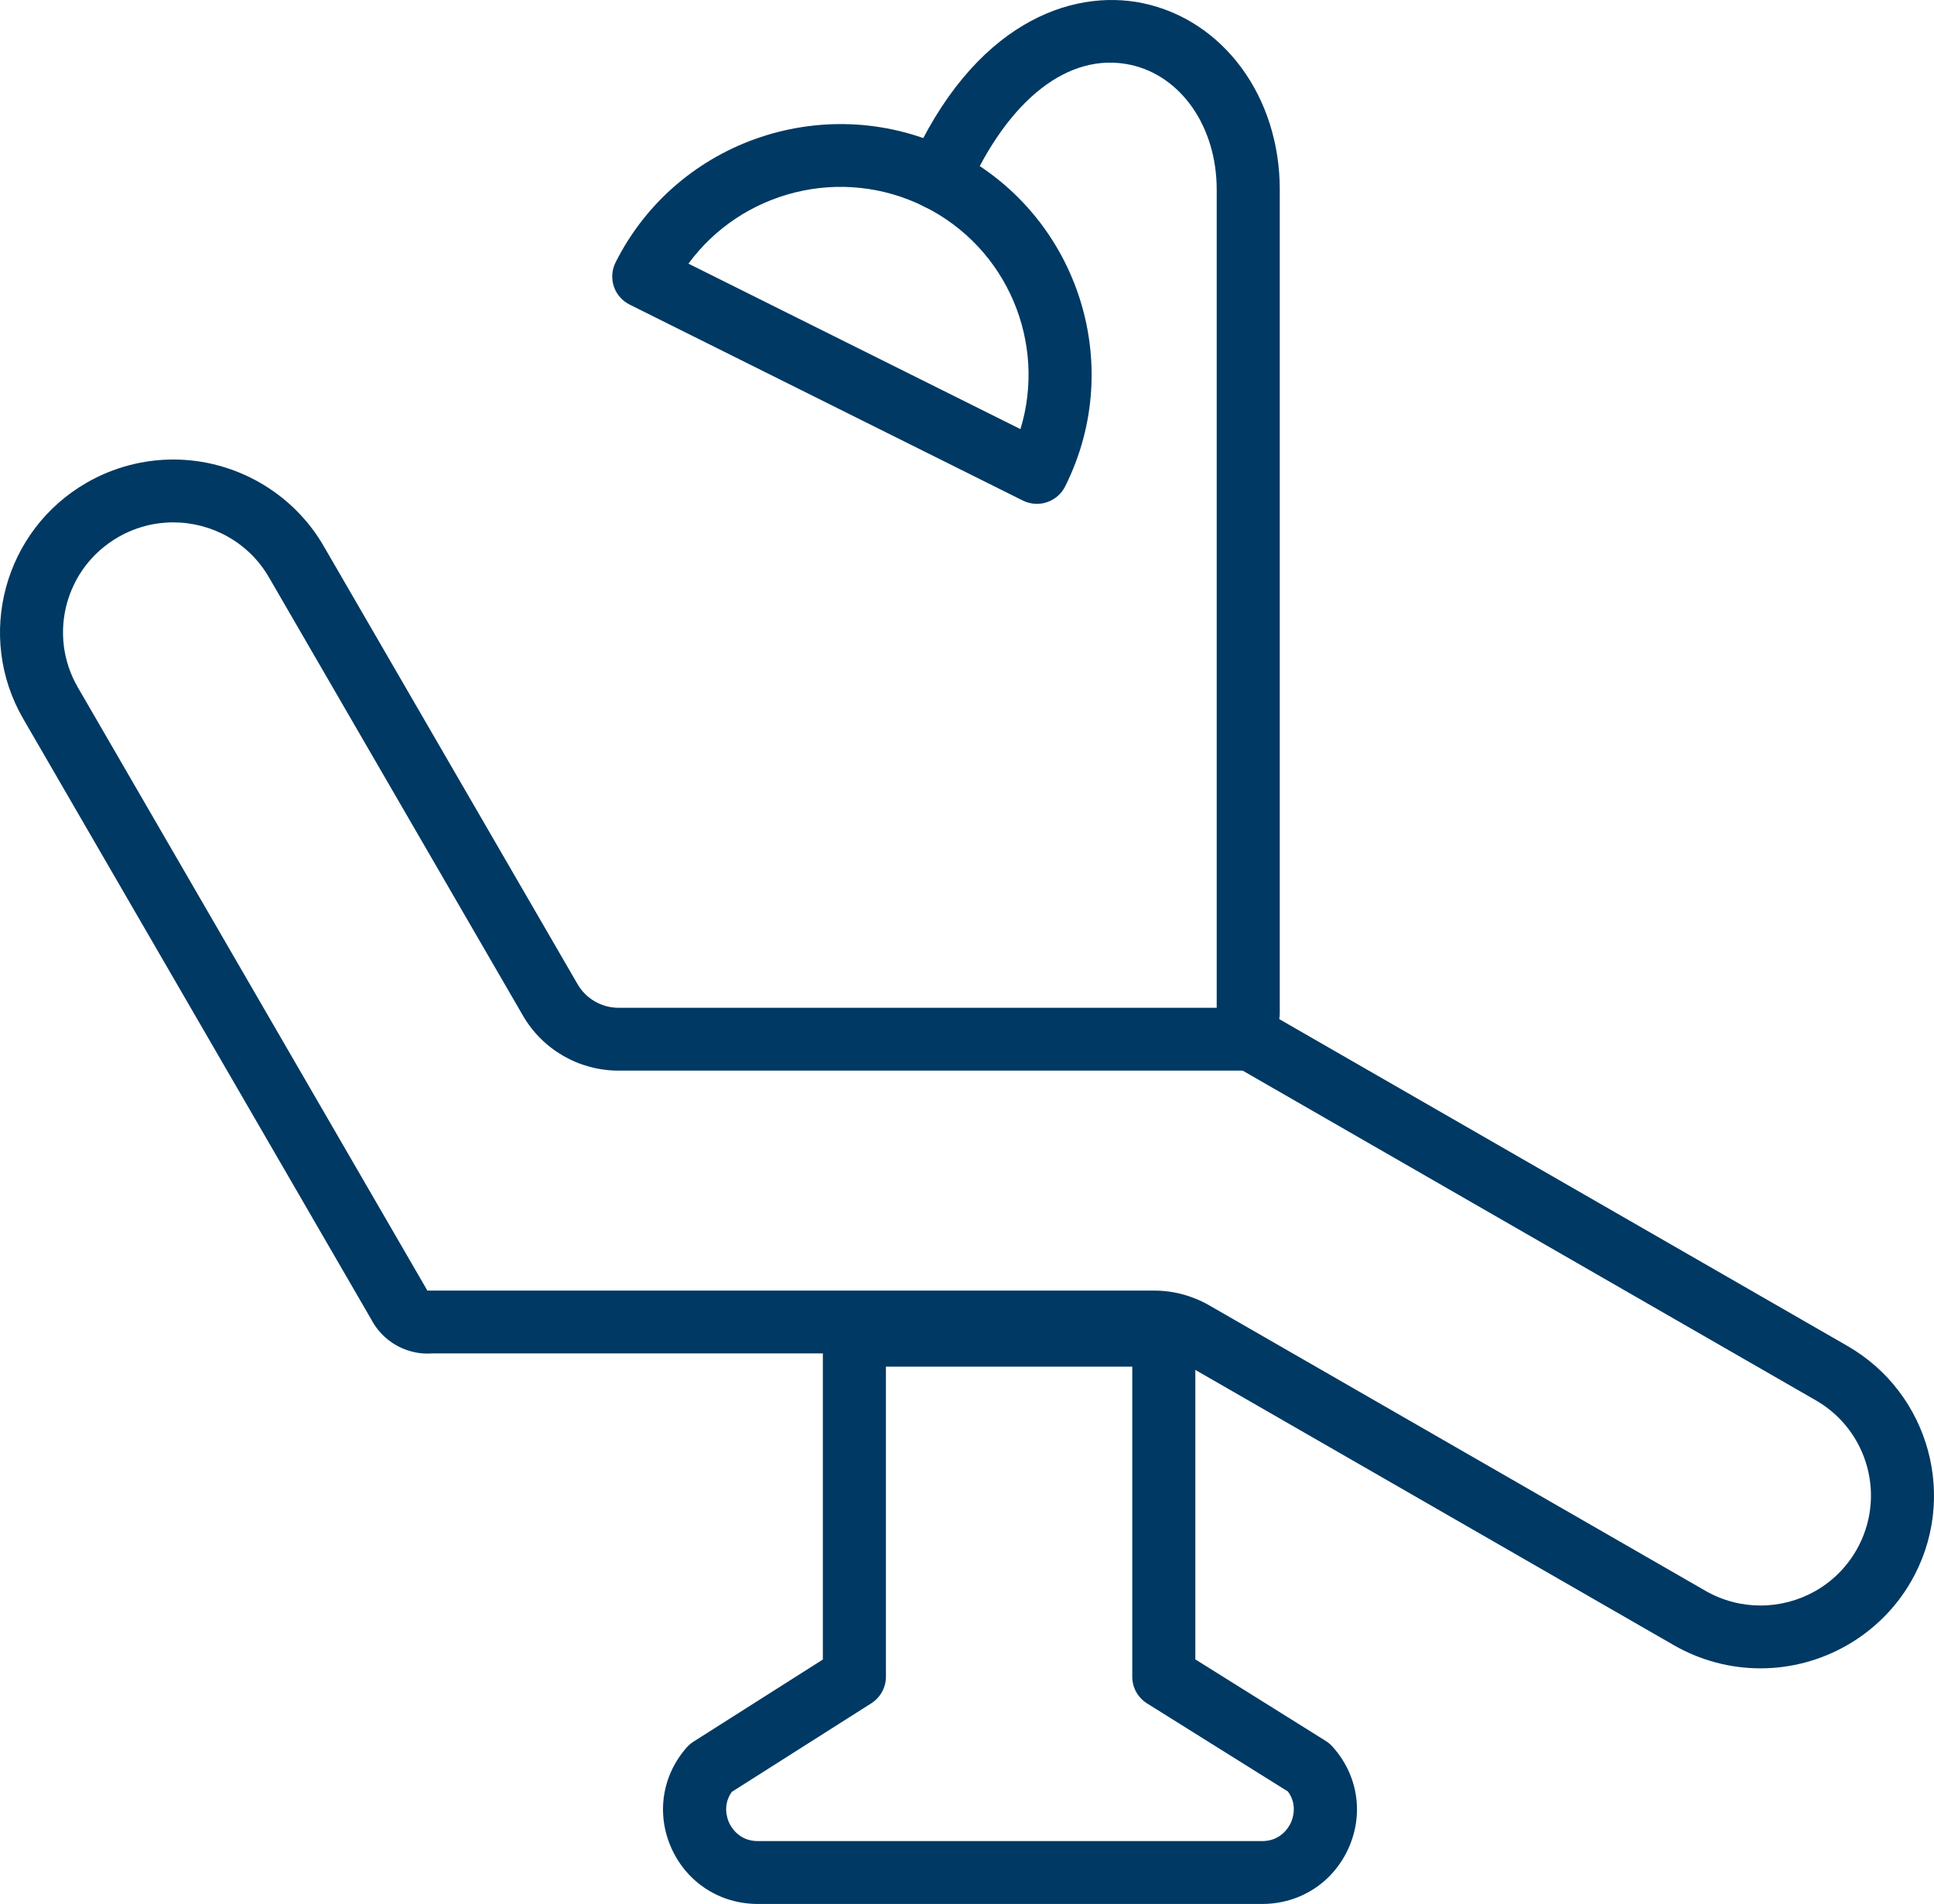
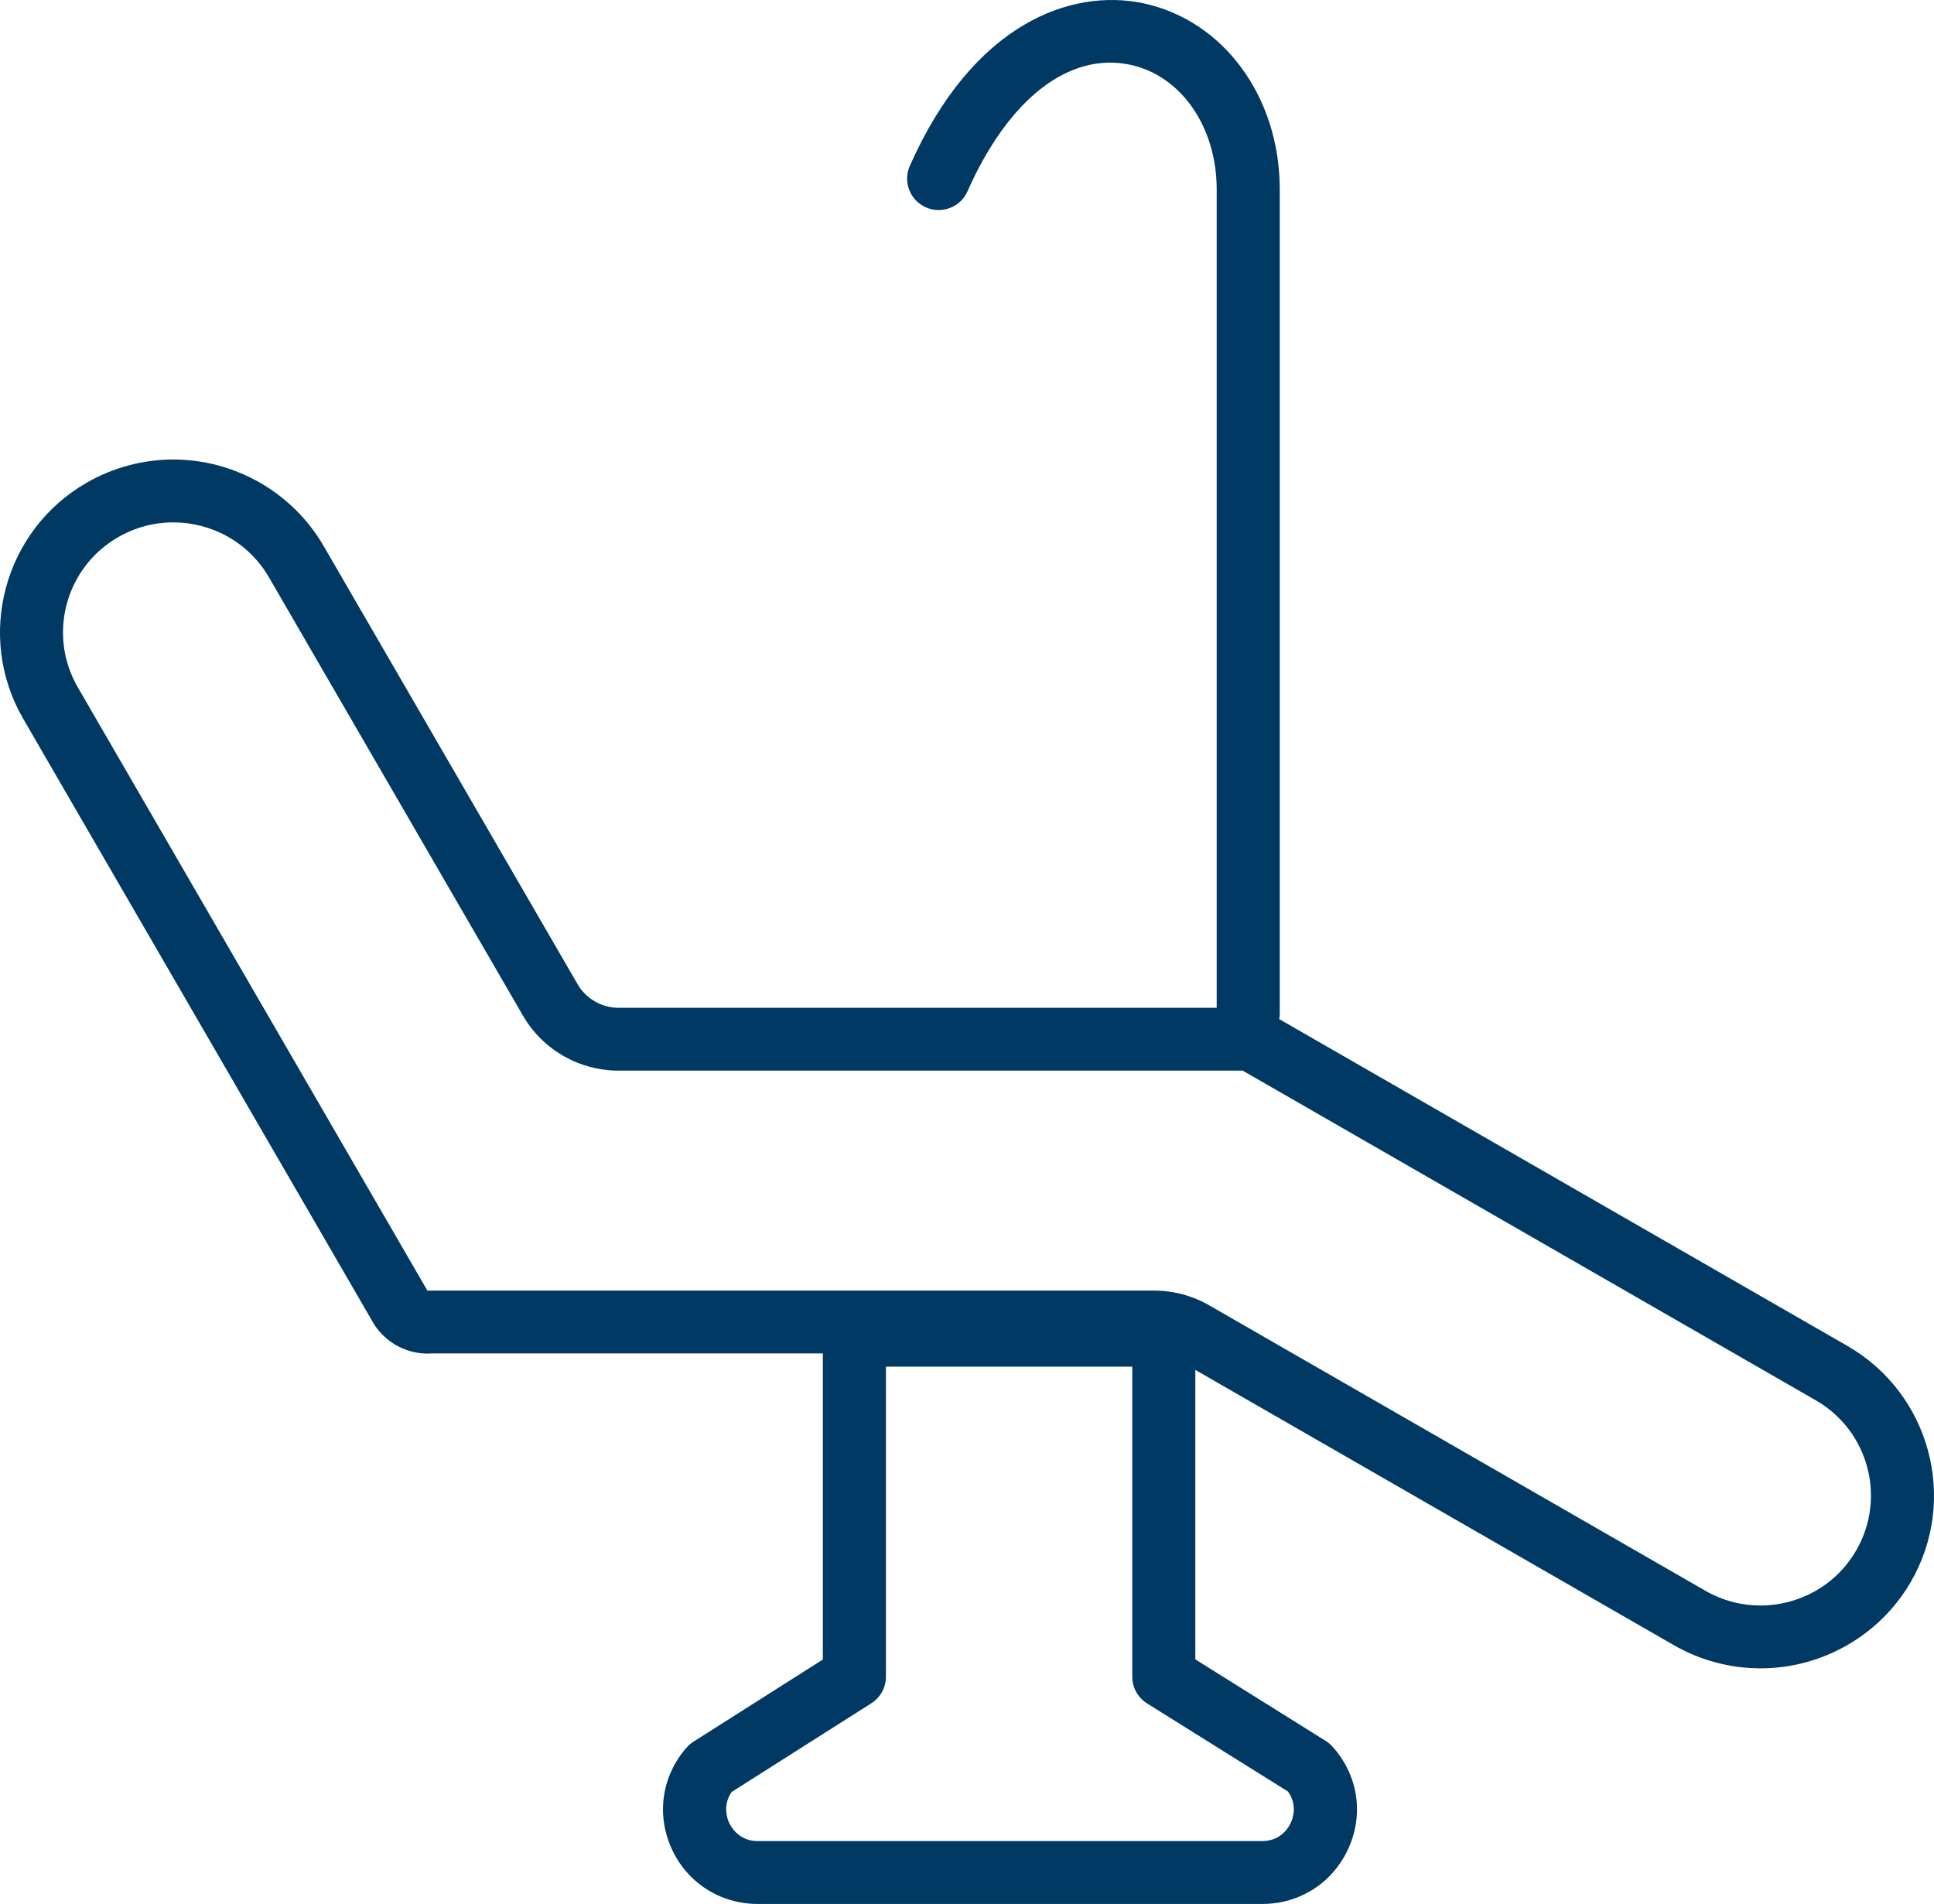
<svg xmlns="http://www.w3.org/2000/svg" width="64" height="63" viewBox="0 0 64 63" fill="none">
  <path d="M41.767 63H25.077C23.83 63 22.737 62.297 22.223 61.164C21.711 60.033 21.903 58.75 22.728 57.818C22.792 57.745 22.867 57.682 22.95 57.629L27.23 54.912V44.181C27.23 43.606 27.697 43.141 28.274 43.141H38.512C39.089 43.141 39.556 43.606 39.556 44.181V54.908L43.873 57.607C43.954 57.658 44.03 57.721 44.093 57.792C44.933 58.72 45.139 60.007 44.629 61.148C44.117 62.291 43.023 63 41.767 63ZM24.216 59.292C23.905 59.728 24.065 60.175 24.126 60.309C24.191 60.452 24.452 60.92 25.077 60.92H41.767C42.397 60.92 42.656 60.447 42.721 60.303C42.782 60.167 42.941 59.716 42.621 59.28L37.958 56.364C37.654 56.173 37.469 55.84 37.469 55.483V45.221H29.317V55.483C29.317 55.838 29.134 56.169 28.834 56.36L24.216 59.292Z" fill="#003963" />
  <path d="M5.735 17.285C6.997 17.285 8.225 17.937 8.901 19.105L17.306 33.607C17.958 34.733 19.164 35.426 20.469 35.426H41.118V35.431L41.121 35.425L60.088 46.335C61.834 47.339 62.433 49.565 61.424 51.305C60.748 52.472 59.52 53.125 58.258 53.125C57.638 53.125 57.01 52.968 56.435 52.637L40.013 43.191C39.458 42.872 38.828 42.704 38.187 42.704H14.159L14.147 42.711L14.142 42.704H14.134V42.689L2.575 22.743C1.566 21.003 2.165 18.777 3.912 17.773C4.487 17.442 5.115 17.284 5.735 17.285ZM5.735 15.205C4.732 15.205 3.74 15.47 2.869 15.972C0.128 17.548 -0.815 21.052 0.768 23.783L12.283 43.653C12.398 43.874 12.551 44.072 12.734 44.239C13.124 44.595 13.634 44.789 14.154 44.789C14.206 44.789 14.257 44.787 14.309 44.783H38.187C38.461 44.783 38.732 44.855 38.97 44.992L55.392 54.438C56.264 54.939 57.255 55.204 58.258 55.204C60.304 55.204 62.21 54.109 63.232 52.345C64.815 49.614 63.872 46.11 61.132 44.534L42.165 33.625C41.845 33.441 41.485 33.346 41.122 33.346C41.103 33.346 41.084 33.346 41.065 33.347H20.469C19.912 33.347 19.392 33.048 19.114 32.567L10.709 18.065C9.687 16.301 7.781 15.206 5.735 15.205Z" fill="#003963" />
-   <path d="M34.313 16.672C34.152 16.672 33.992 16.635 33.846 16.562L20.837 10.079C20.589 9.955 20.4 9.739 20.313 9.478C20.226 9.216 20.247 8.93 20.37 8.684C22.422 4.596 27.429 2.938 31.529 4.98C35.63 7.025 37.298 12.012 35.246 16.098C35.122 16.344 34.905 16.532 34.643 16.618C34.535 16.655 34.424 16.672 34.313 16.672ZM22.782 8.724L33.769 14.199C34.638 11.357 33.349 8.213 30.595 6.84C27.838 5.464 24.542 6.325 22.782 8.724Z" fill="#003963" />
  <path d="M41.307 34.574C40.73 34.574 40.263 34.109 40.263 33.535V6.269C40.263 4.194 39.081 2.495 37.388 2.14C35.362 1.719 33.364 3.284 32.017 6.33C31.786 6.855 31.171 7.093 30.641 6.862C30.114 6.63 29.875 6.016 30.107 5.491C32.199 0.765 35.447 -0.388 37.818 0.105C40.486 0.665 42.35 3.2 42.35 6.269V33.535C42.35 34.109 41.884 34.574 41.307 34.574Z" fill="#003963" />
</svg>